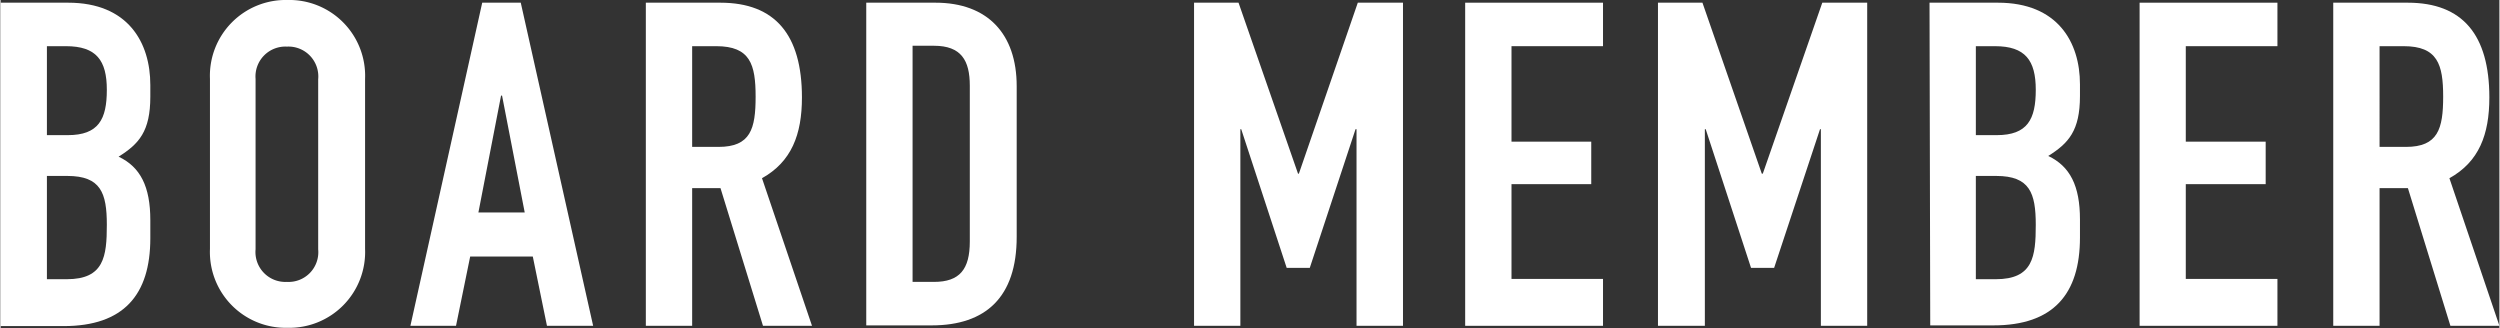
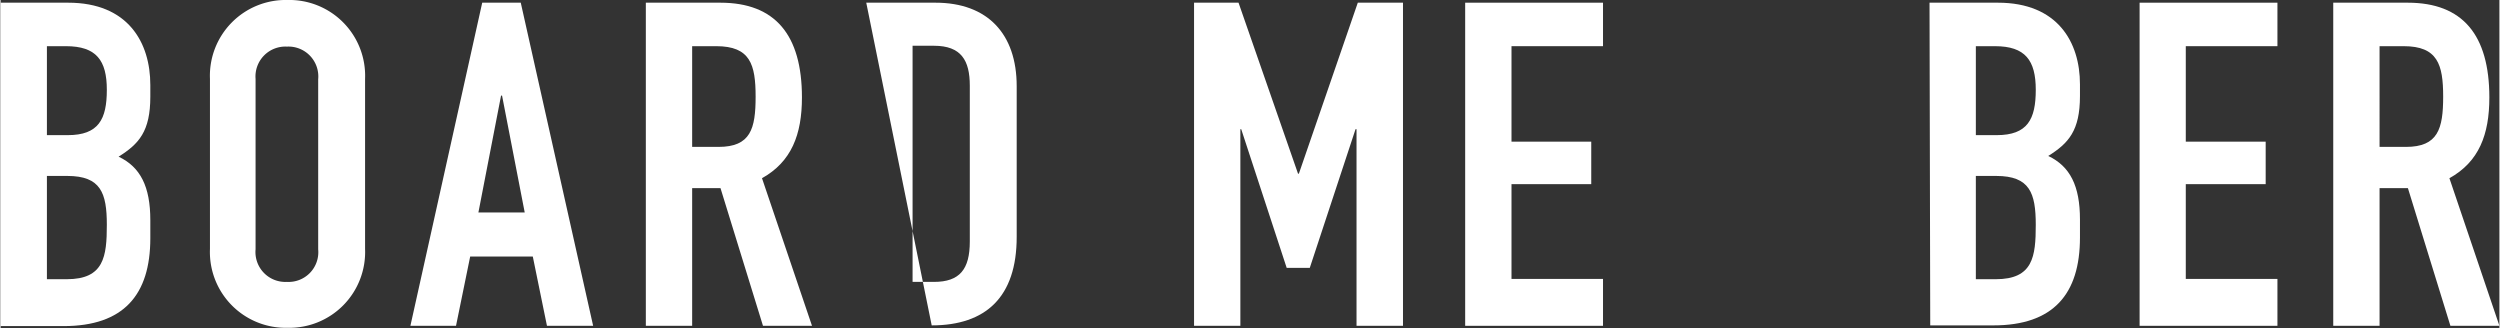
<svg xmlns="http://www.w3.org/2000/svg" width="62.23mm" height="8.17mm" viewBox="0 0 176.4 23.17">
  <rect x="0" y="0" width="176.4" height="23.17" fill="#333333" stroke="none" />
  <defs>
    <style>.cls-1{fill:#fff;}</style>
  </defs>
  <title>title_board_member</title>
  <g id="レイヤー_2" data-name="レイヤー 2">
    <g id="main">
      <path class="cls-1" d="M0,.19H4.77C9,.19,10.57,3,10.57,6v.83c0,2.44-.8,3.33-2.24,4.23,1.54.73,2.24,2.11,2.24,4.48v1.28c0,4-1.89,6.2-6.12,6.2H0ZM3.27,9.54H4.74c2.18,0,2.76-1.12,2.76-3.2S6.76,3.26,4.61,3.26H3.27Zm0,10.17H4.68c2.62,0,2.82-1.6,2.82-3.84s-.42-3.45-2.79-3.45H3.27Z" />
      <path class="cls-1" d="M14.78,5.57A5.35,5.35,0,0,1,20.25,0a5.35,5.35,0,0,1,5.48,5.57v12a5.35,5.35,0,0,1-5.48,5.57,5.35,5.35,0,0,1-5.47-5.57ZM18,17.6a2.11,2.11,0,0,0,2.21,2.3,2.1,2.1,0,0,0,2.21-2.3v-12a2.11,2.11,0,0,0-2.21-2.31A2.11,2.11,0,0,0,18,5.57Z" />
      <path class="cls-1" d="M34,.19h2.72L41.83,23H38.57l-1-4.89H33.15l-1,4.89H28.93ZM35.4,6.75h-.07L33.73,15H37Z" />
      <path class="cls-1" d="M45.55.19h5.26c3.87,0,5.76,2.27,5.76,6.69,0,2.62-.74,4.54-2.82,5.7L57.28,23H53.82l-3-9.72h-2V23H45.55Zm3.27,10.18h1.86c2.27,0,2.62-1.28,2.62-3.55s-.38-3.56-2.78-3.56h-1.7Z" />
-       <path class="cls-1" d="M61.11.19H66c3.68,0,5.73,2.21,5.73,5.89V16.73c0,4.23-2.17,6.24-6,6.24H61.11ZM64.38,19.9h1.51c1.82,0,2.53-.89,2.53-2.85v-11c0-1.79-.61-2.82-2.53-2.82H64.38Z" />
+       <path class="cls-1" d="M61.11.19H66c3.68,0,5.73,2.21,5.73,5.89V16.73c0,4.23-2.17,6.24-6,6.24ZM64.38,19.9h1.51c1.82,0,2.53-.89,2.53-2.85v-11c0-1.79-.61-2.82-2.53-2.82H64.38Z" />
      <path class="cls-1" d="M84.25.19h3.14l4.2,12.07h.06L95.81.19H99V23H95.72V9.12h-.07l-3.23,9.79H90.79L87.58,9.12h-.06V23H84.25Z" />
      <path class="cls-1" d="M103.39.19h9.73V3.26h-6.46V10h5.63V13h-5.63v6.69h6.46V23h-9.73Z" />
-       <path class="cls-1" d="M117,.19h3.14l4.19,12.07h.07L128.6.19h3.17V23H128.5V9.12h-.06l-3.24,9.79h-1.63l-3.2-9.79h-.06V23H117Z" />
      <path class="cls-1" d="M136.17.19H141c4.22,0,5.79,2.79,5.79,5.76v.83c0,2.44-.8,3.33-2.24,4.23,1.54.73,2.24,2.11,2.24,4.48v1.28c0,4-1.89,6.2-6.11,6.2h-4.46Zm3.27,9.35h1.47c2.18,0,2.76-1.12,2.76-3.2s-.74-3.08-2.88-3.08h-1.35Zm0,10.17h1.41c2.63,0,2.82-1.6,2.82-3.84s-.42-3.45-2.79-3.45h-1.44Z" />
      <path class="cls-1" d="M151,.19h9.73V3.26h-6.47V10h5.64V13h-5.64v6.69h6.47V23H151Z" />
      <path class="cls-1" d="M164.67.19h5.26c3.87,0,5.76,2.27,5.76,6.69,0,2.62-.73,4.54-2.82,5.7L176.4,23h-3.46l-3-9.72h-2V23h-3.27Zm3.27,10.18h1.86c2.27,0,2.63-1.28,2.63-3.55s-.39-3.56-2.79-3.56h-1.7Z" />
    </g>
  </g>
</svg>